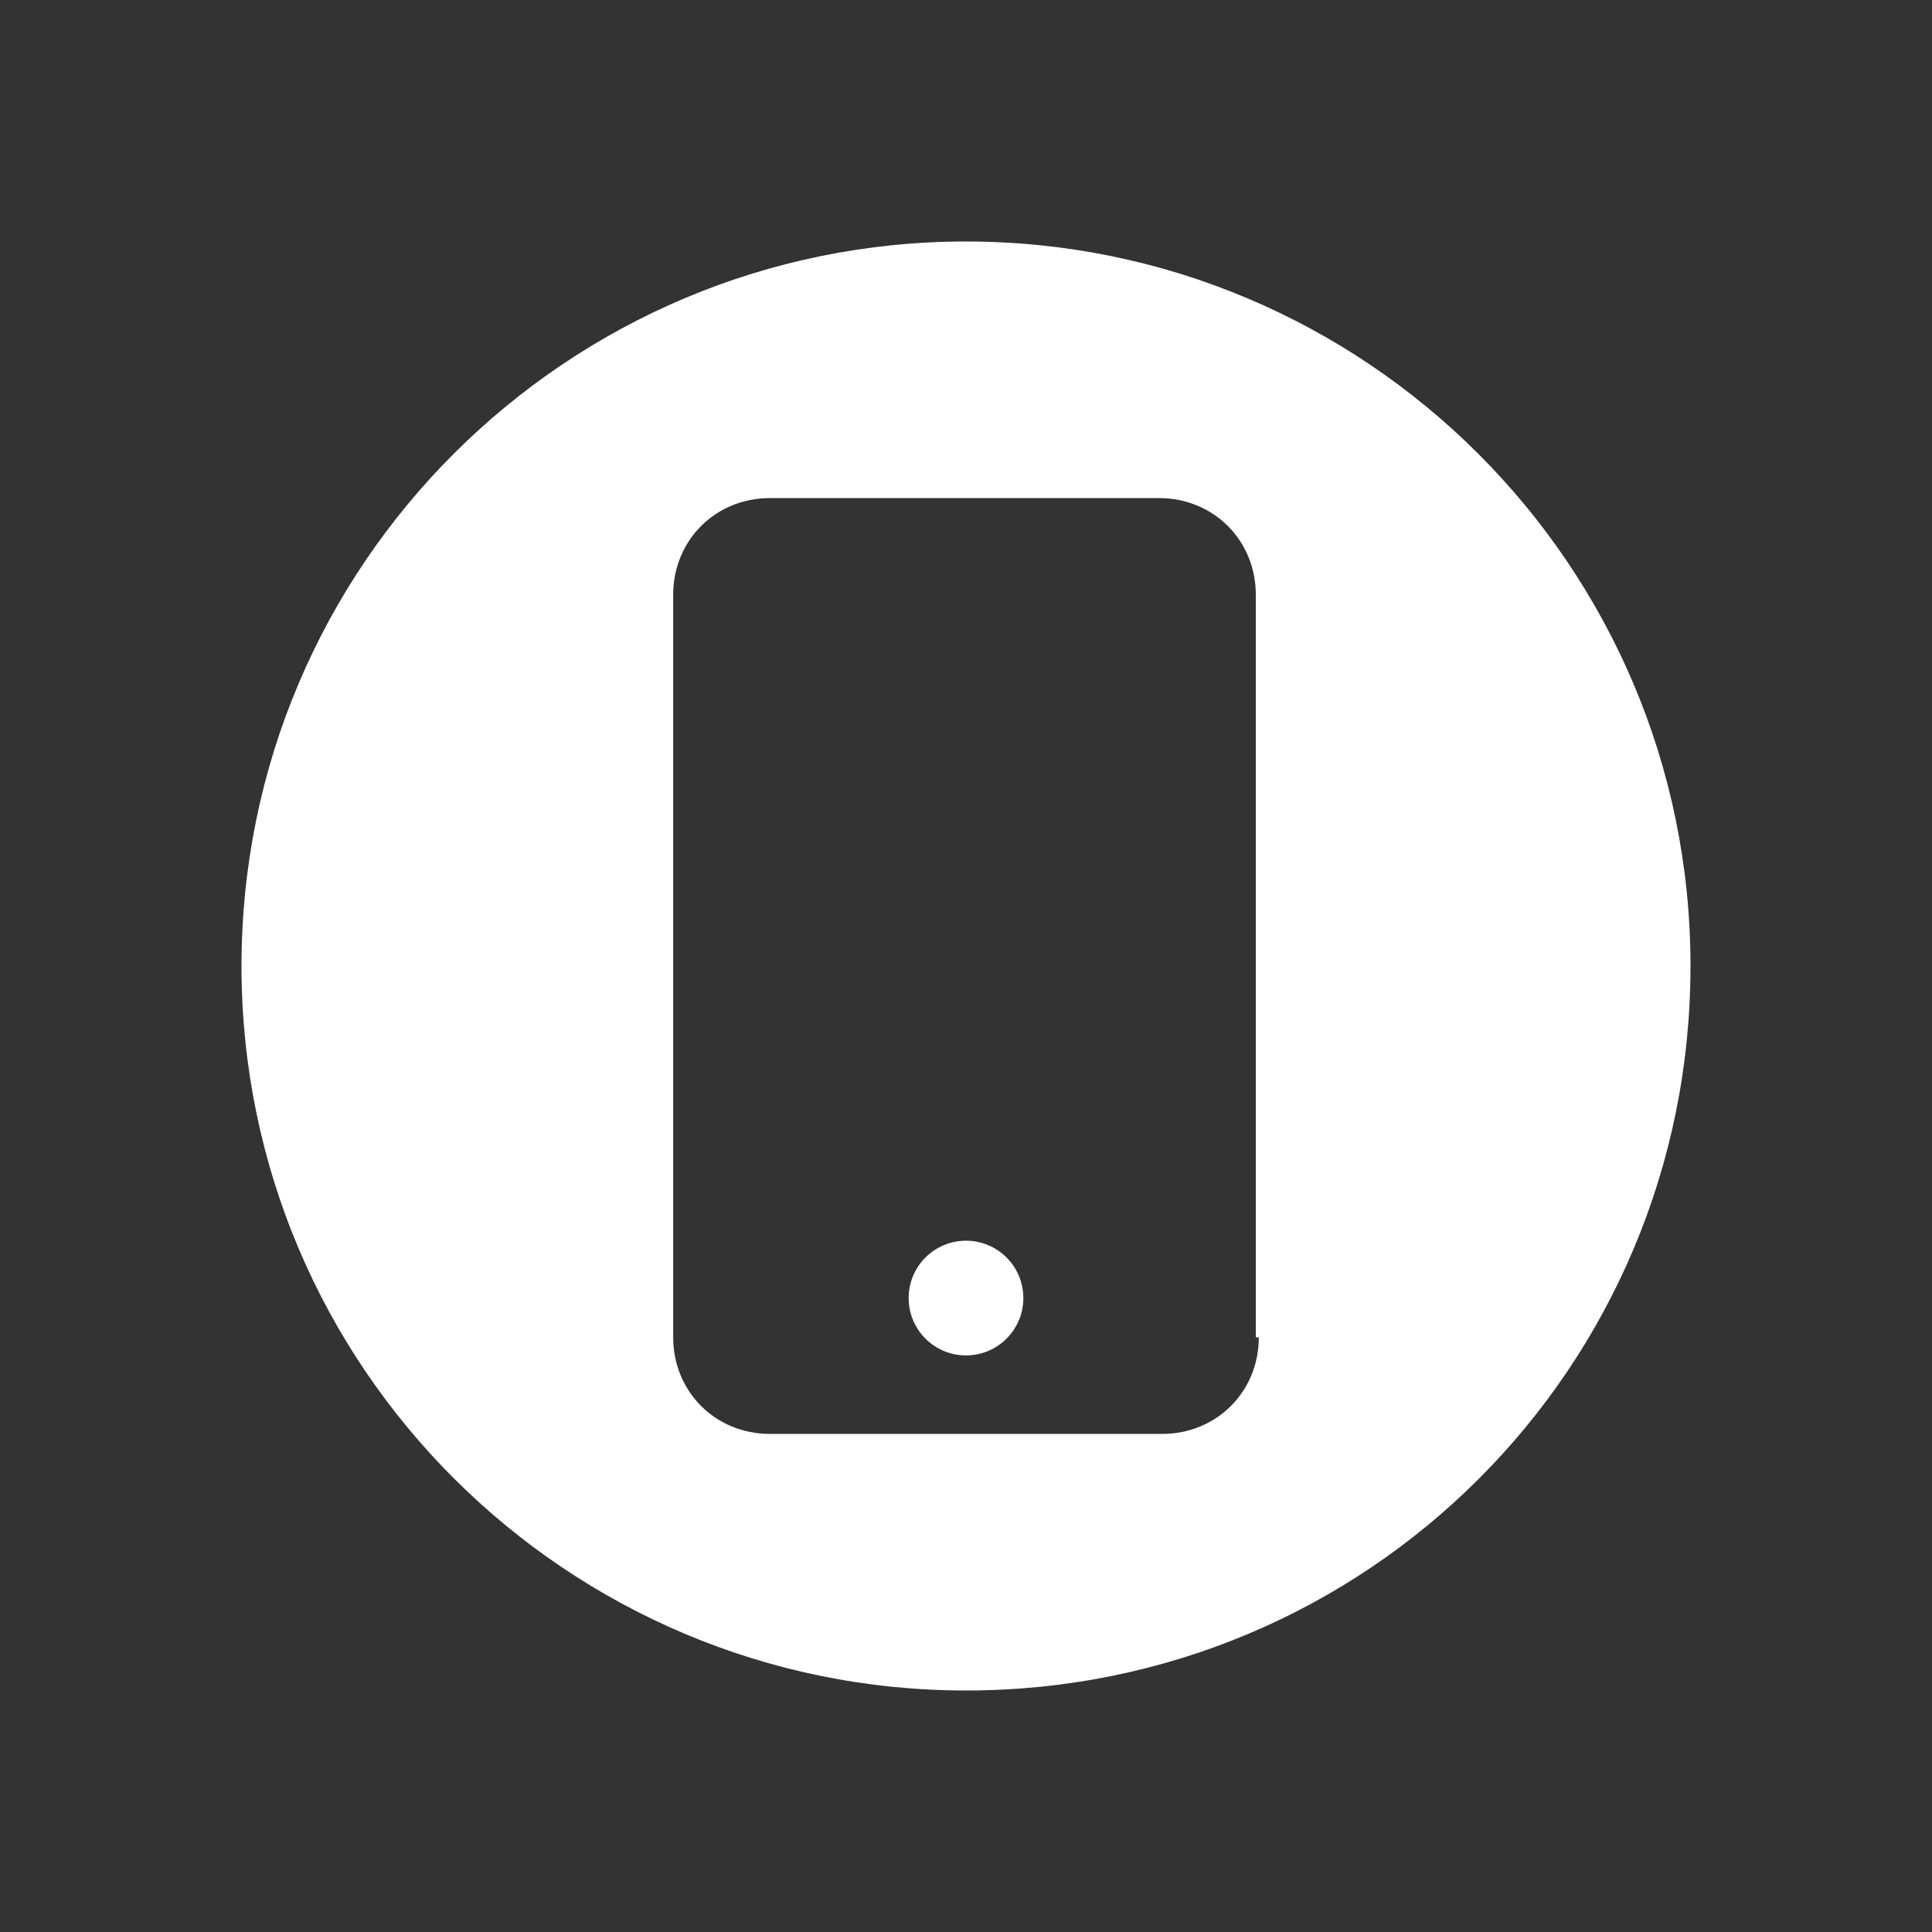
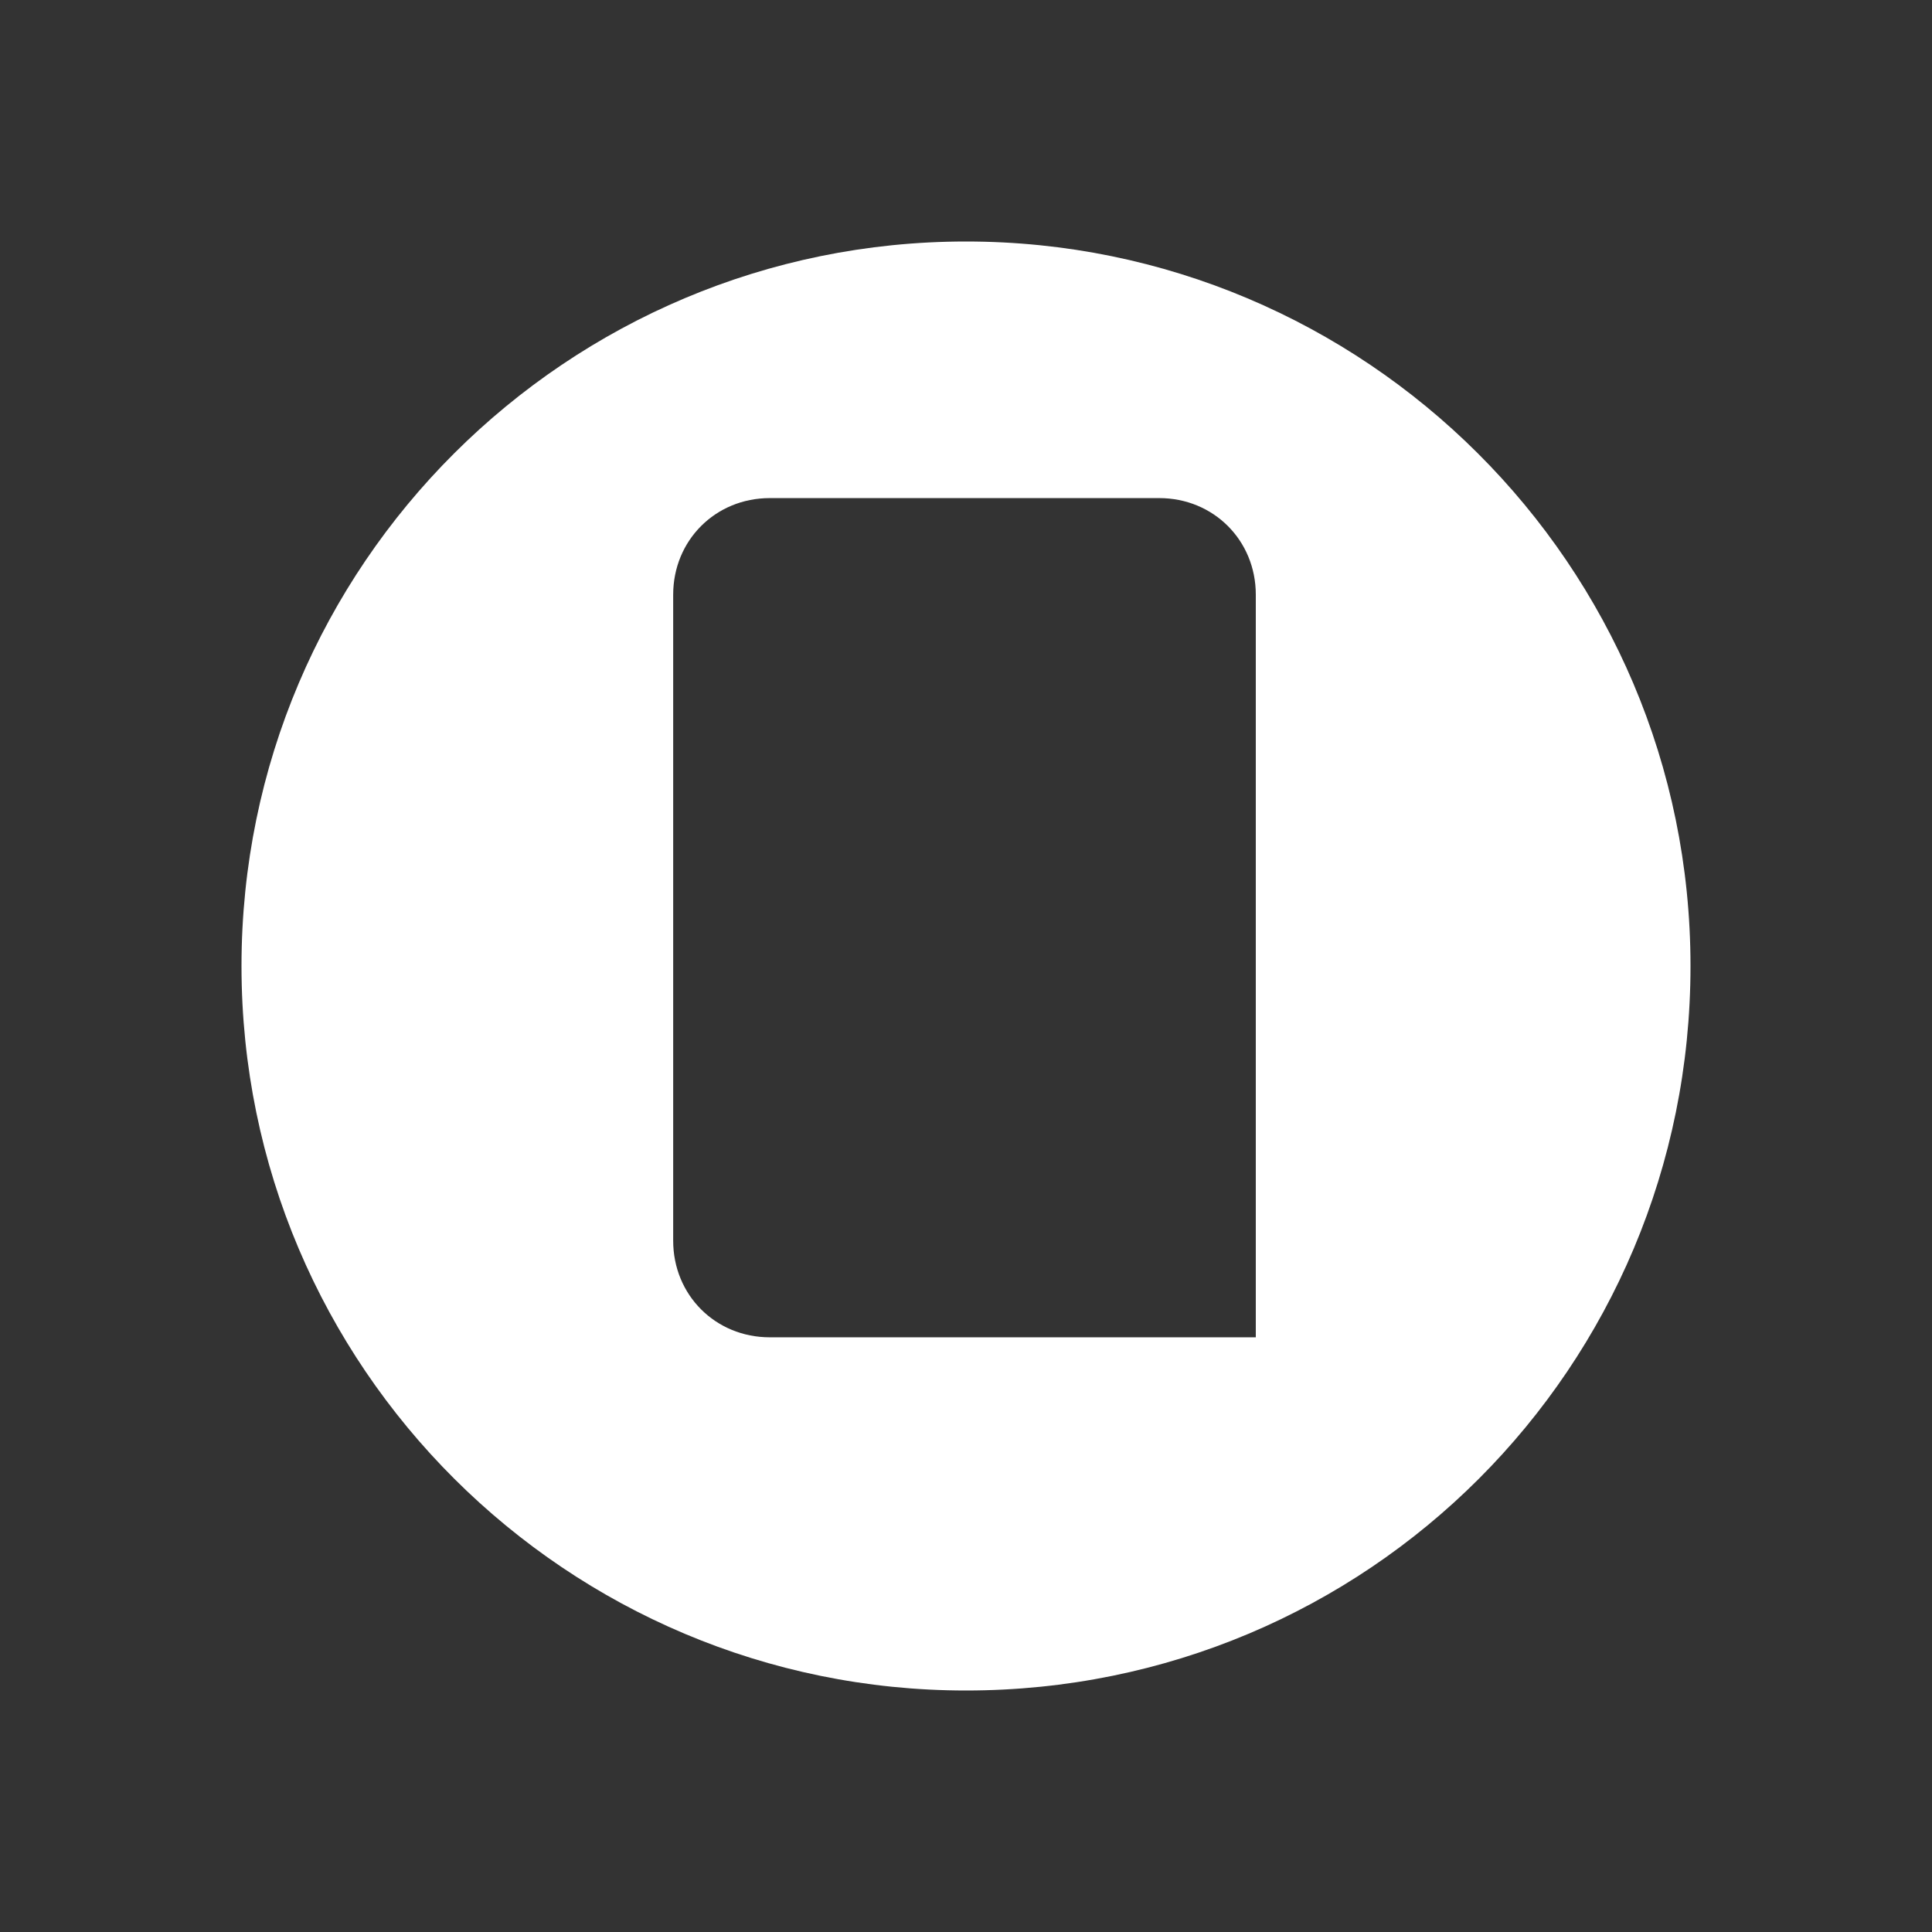
<svg xmlns="http://www.w3.org/2000/svg" version="1.1" id="Layer_1" x="0px" y="0px" viewBox="0 0 64 64" style="enable-background:new 0 0 64 64;" xml:space="preserve">
  <rect x="0" y="0" width="64" height="64" fill="#333333" stroke="none" />
  <style type="text/css">
	.st0{fill:#FFFFFF;}
</style>
  <g>
-     <path class="st0" d="M32,8C18.8,8,8,18.7,8,32s10.8,24,24,24c13.3,0,24-10.7,24-24S45.2,8,32,8z M41.7,44.3c0,1.8-1.4,3.2-3.2,3.2   H25.5c-1.8,0-3.2-1.4-3.2-3.2V19.7c0-1.8,1.4-3.2,3.2-3.2h12.9c1.8,0,3.2,1.4,3.2,3.2V44.3z" />
-     <circle class="st0" cx="32" cy="43" r="1.9" />
+     <path class="st0" d="M32,8C18.8,8,8,18.7,8,32s10.8,24,24,24c13.3,0,24-10.7,24-24S45.2,8,32,8z M41.7,44.3H25.5c-1.8,0-3.2-1.4-3.2-3.2V19.7c0-1.8,1.4-3.2,3.2-3.2h12.9c1.8,0,3.2,1.4,3.2,3.2V44.3z" />
  </g>
</svg>